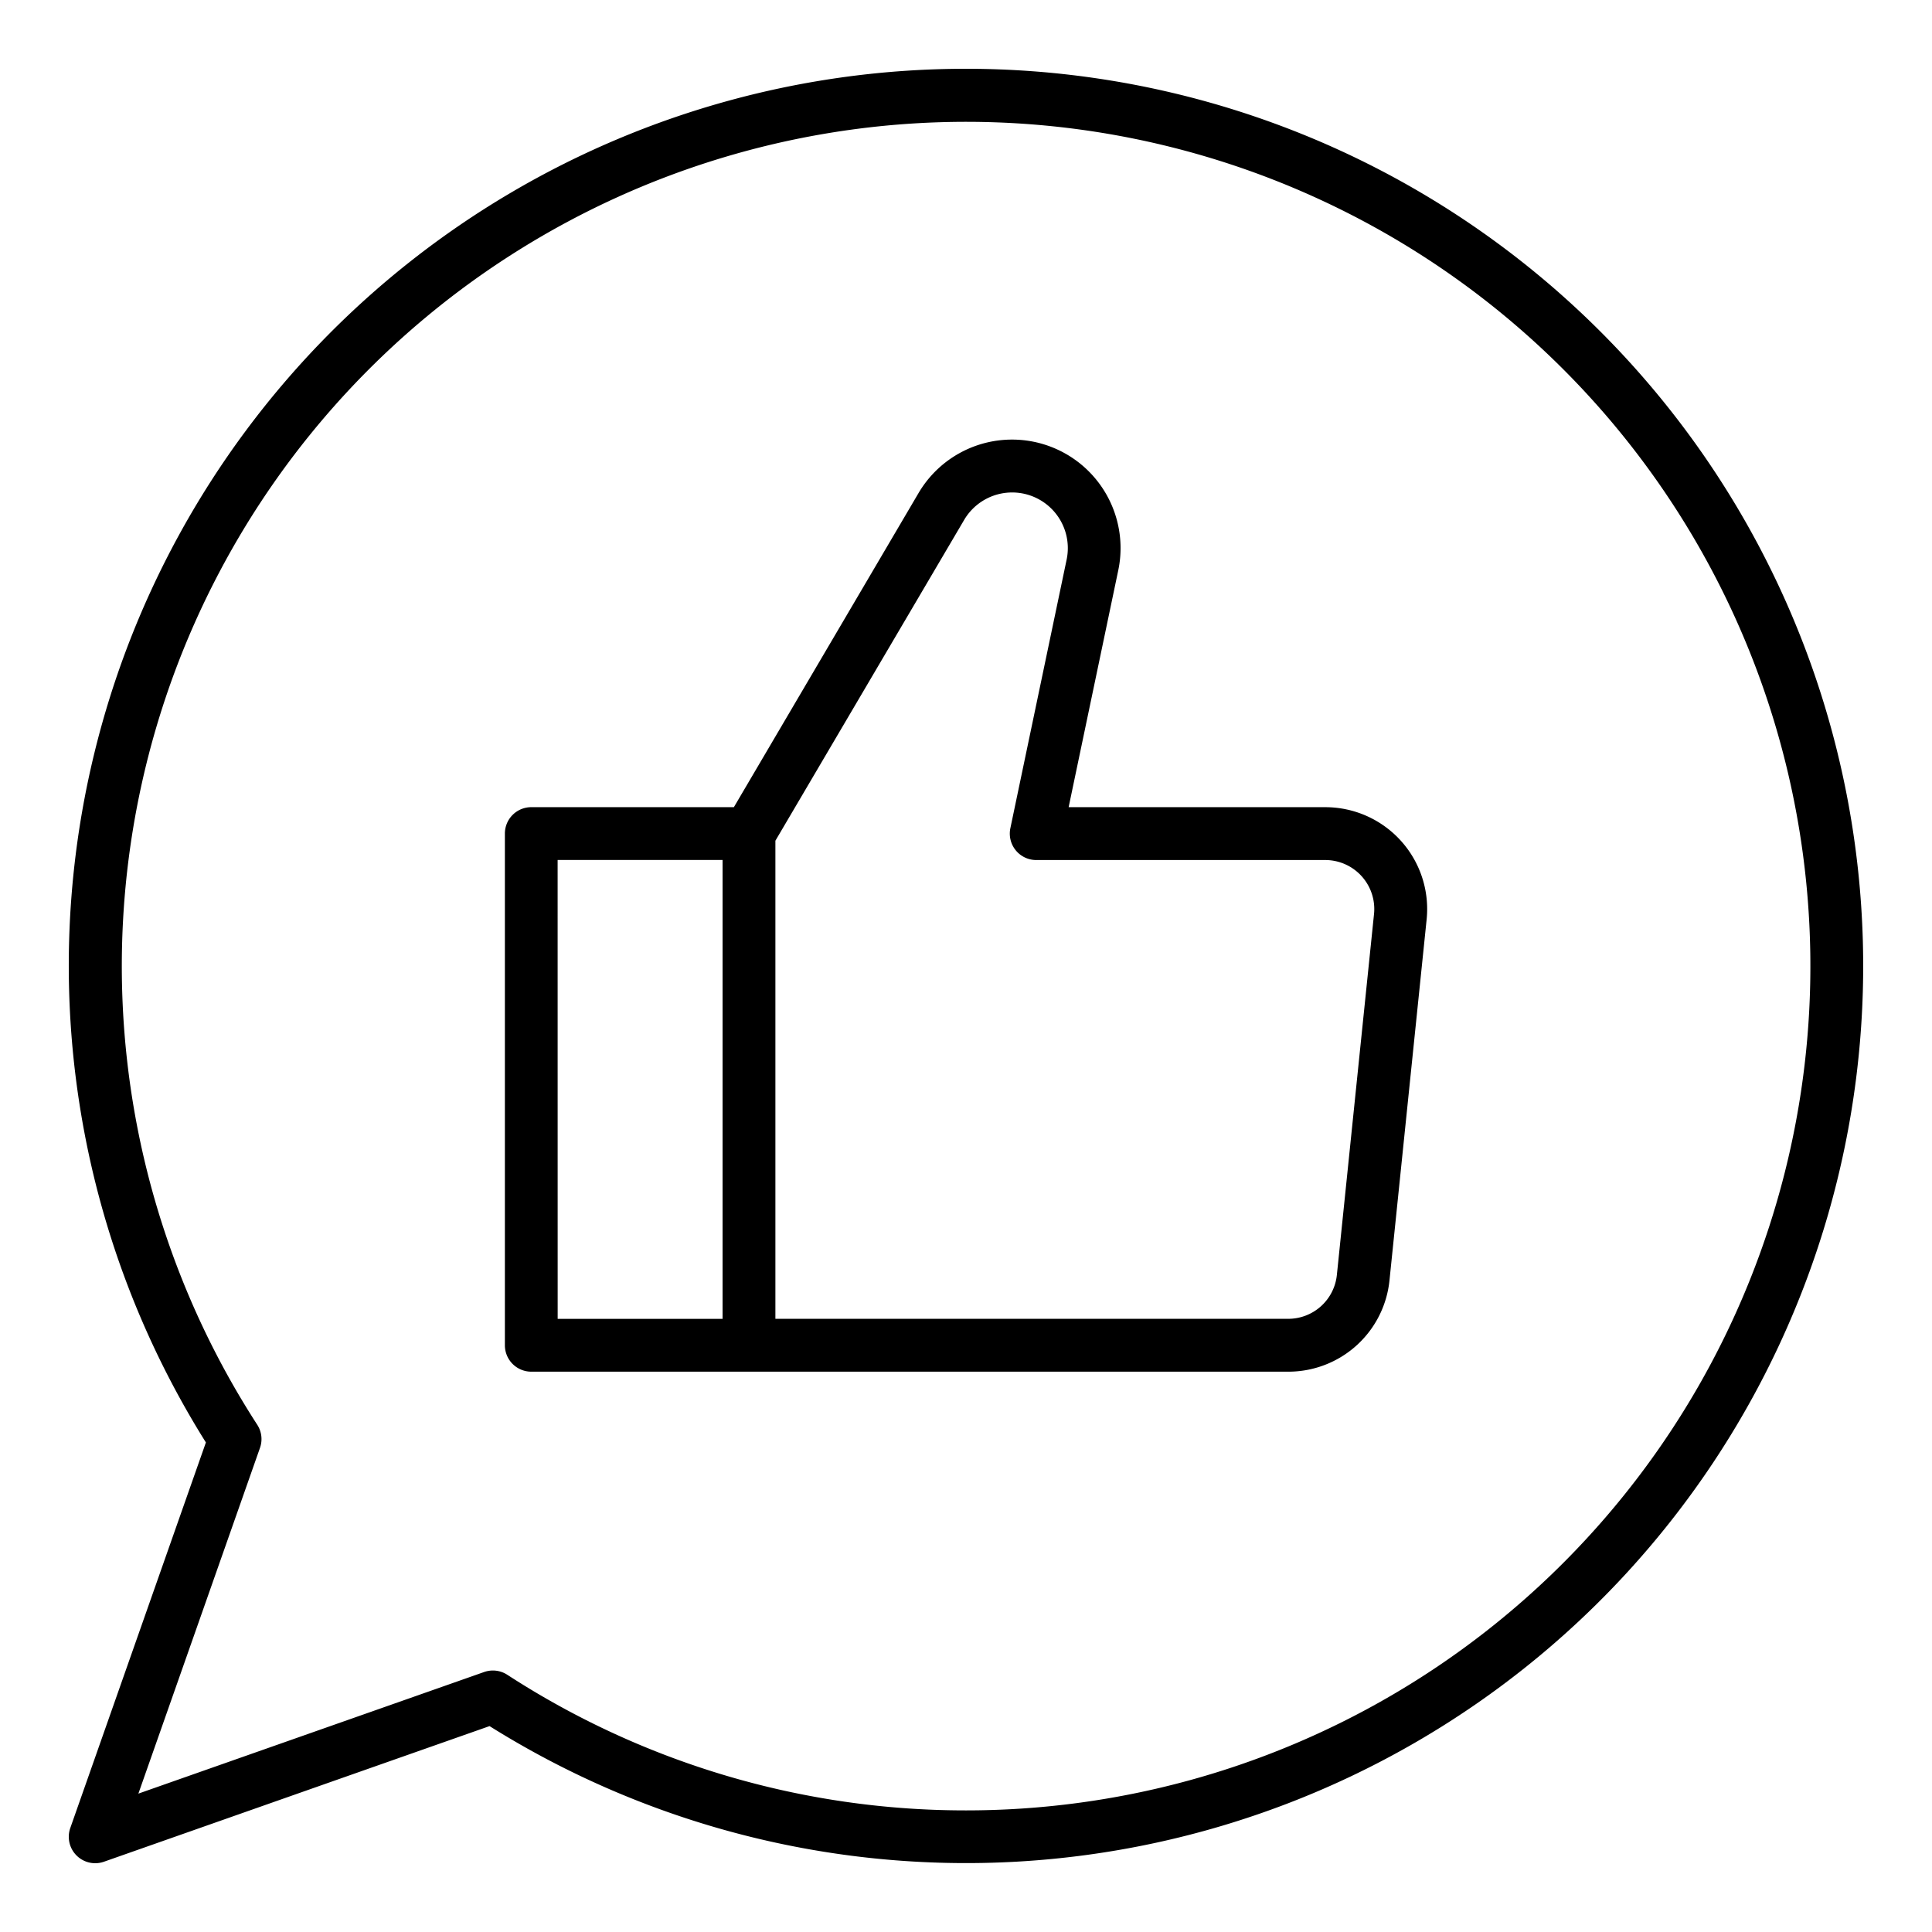
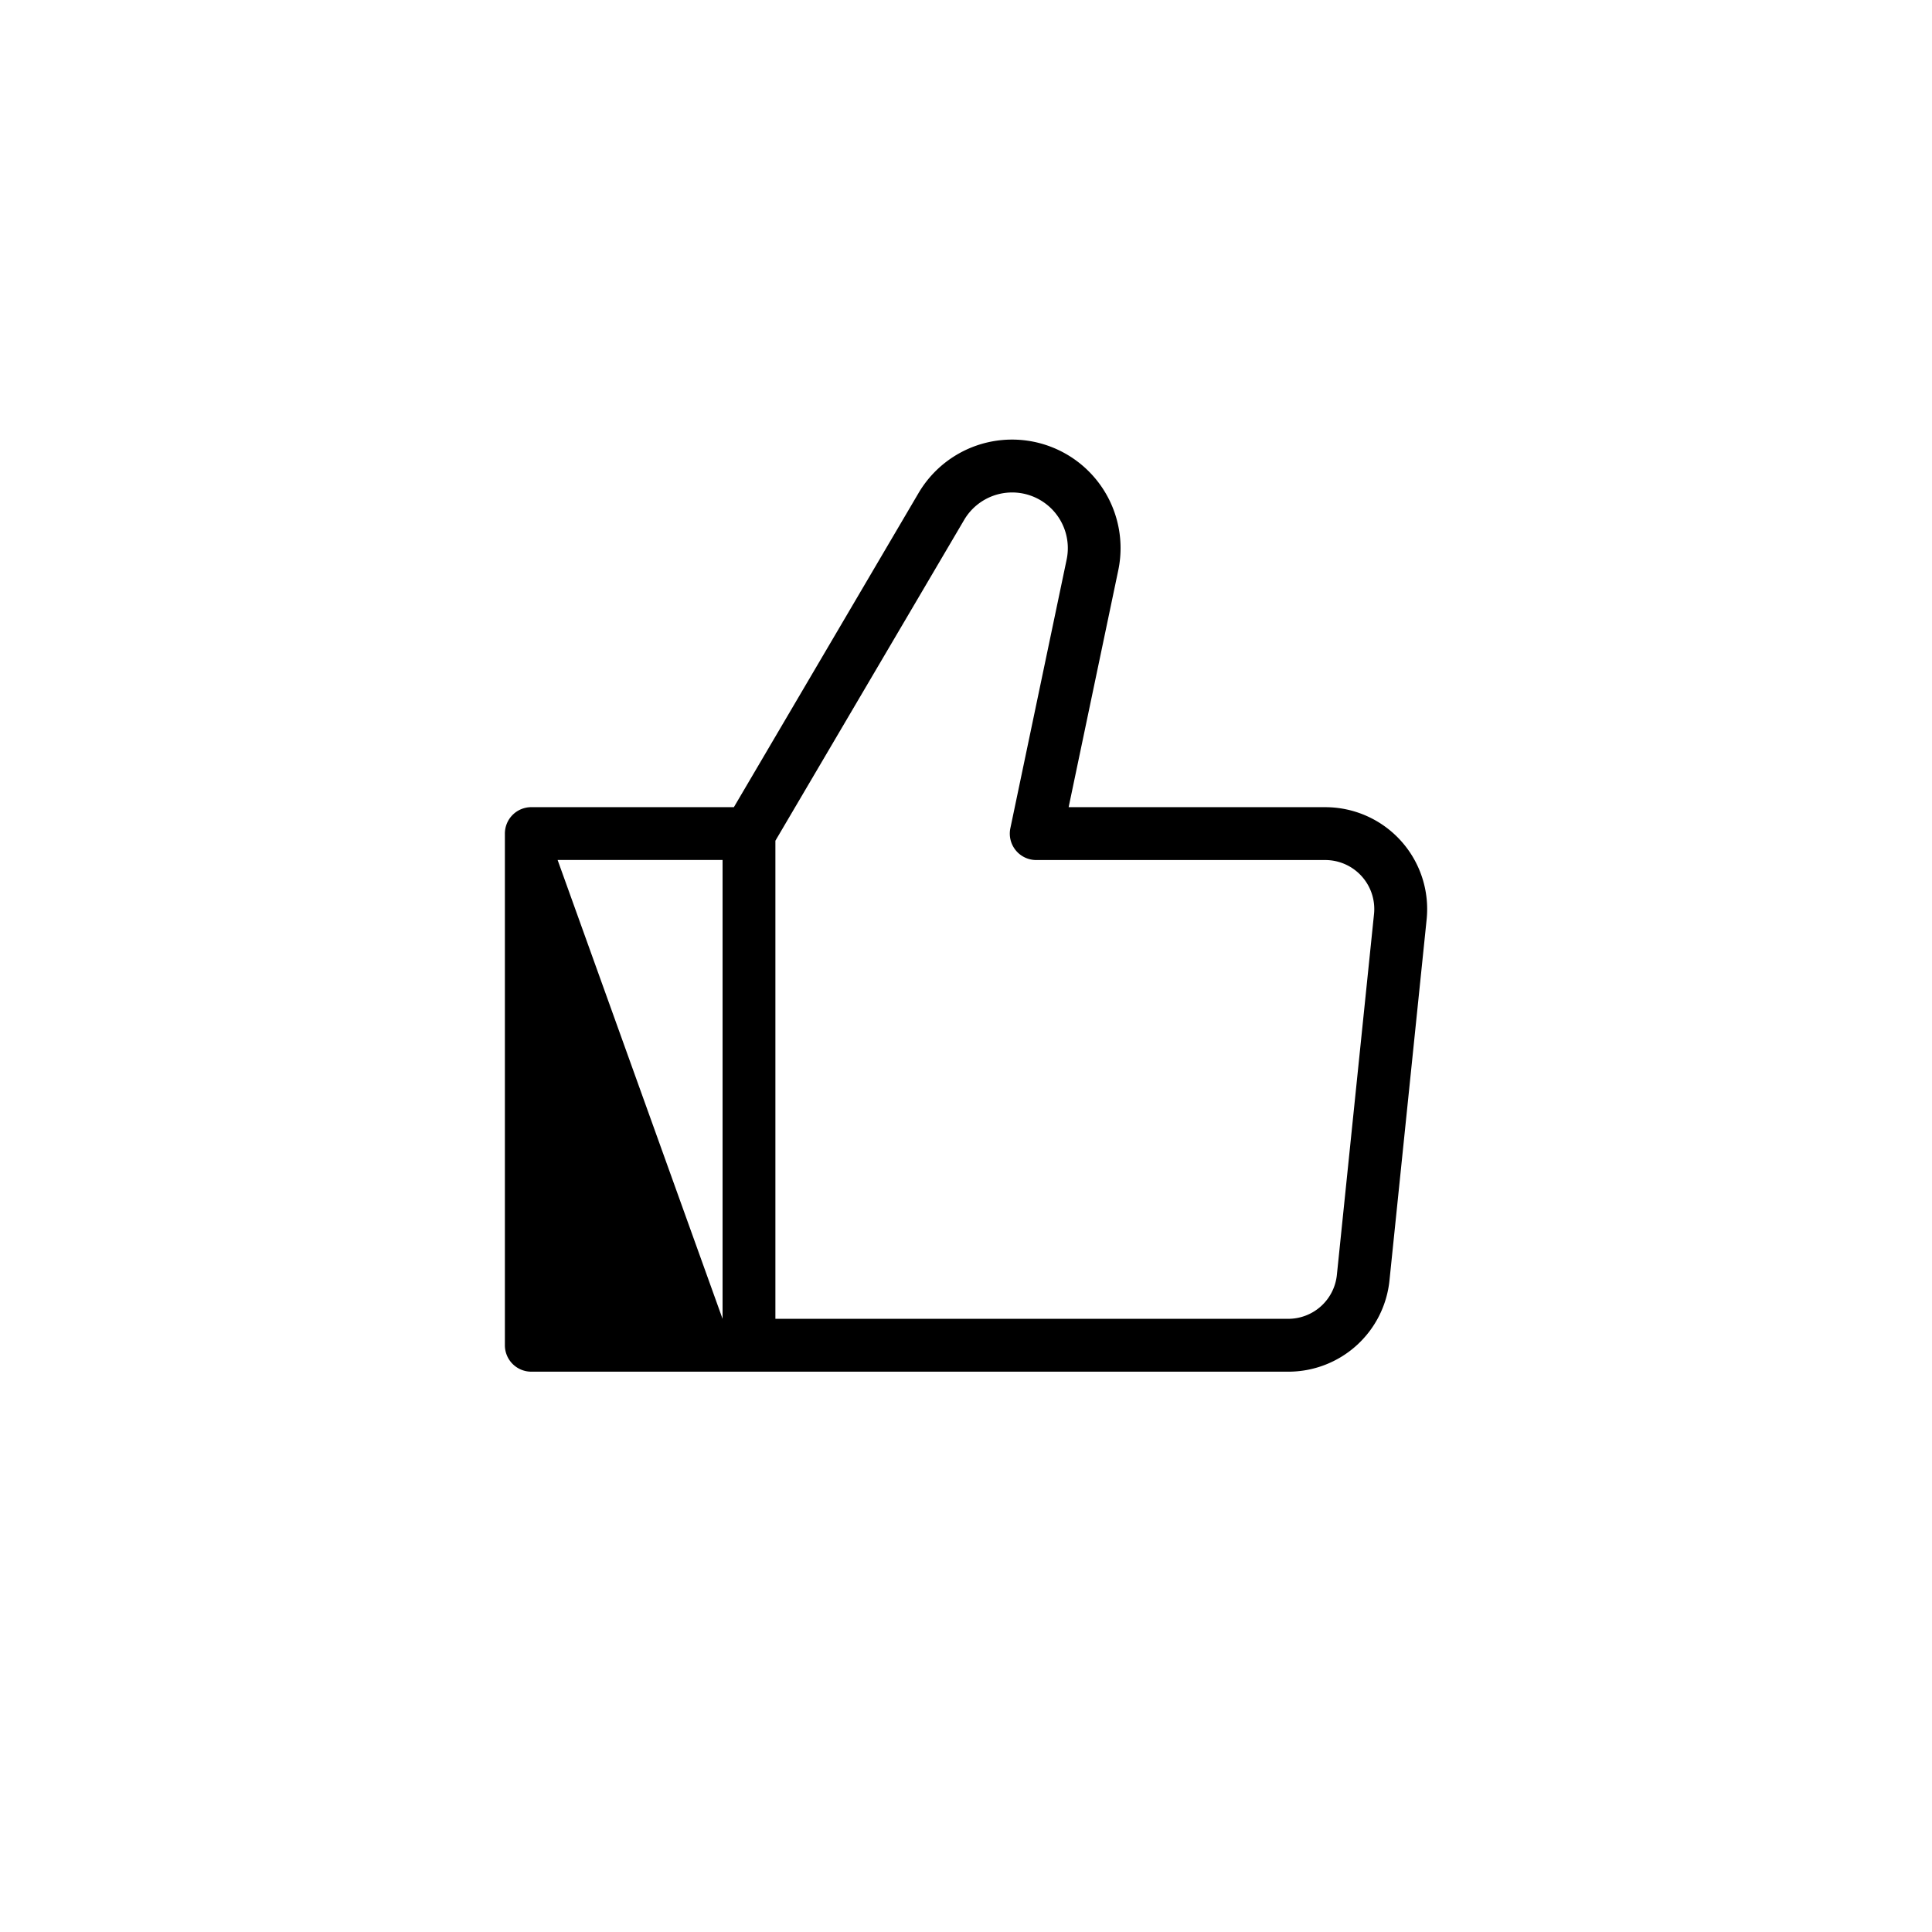
<svg xmlns="http://www.w3.org/2000/svg" width="128" height="128" viewBox="0 0 128 128">
  <title>FEEDBACK</title>
  <g>
-     <path d="M64,4.557A59.43,59.43,0,0,0,13.641,95.566L4.656,121.112a1.751,1.751,0,0,0,2.232,2.232l25.546-8.985A59.439,59.439,0,1,0,64,4.557Zm0,115.386a55.727,55.727,0,0,1-30.391-8.985,1.75,1.75,0,0,0-1.533-.183L9.168,118.832l8.057-22.908a1.747,1.747,0,0,0-.183-1.533A55.936,55.936,0,1,1,64,119.943Z" />
-     <path d="M87.8,53.477h-17l3.287-15.688a7.189,7.189,0,0,0-13.233-5.12L48.621,53.477H35.2a1.749,1.749,0,0,0-1.75,1.75v33.9a1.749,1.749,0,0,0,1.75,1.75H85.343a6.732,6.732,0,0,0,6.715-6.059l2.46-23.9a6.751,6.751,0,0,0-6.715-7.44Zm-50.856,3.5H47.872v30.4H36.947Zm54.088,3.582-2.46,23.9a3.239,3.239,0,0,1-3.232,2.916H51.372V55.7L63.879,34.443a3.689,3.689,0,0,1,6.789,2.628l-3.729,17.8a1.751,1.751,0,0,0,1.713,2.109H87.8a3.247,3.247,0,0,1,3.232,3.582Z" />
+     <path d="M87.8,53.477h-17l3.287-15.688a7.189,7.189,0,0,0-13.233-5.12L48.621,53.477H35.2a1.749,1.749,0,0,0-1.75,1.75v33.9a1.749,1.749,0,0,0,1.75,1.75H85.343a6.732,6.732,0,0,0,6.715-6.059l2.46-23.9a6.751,6.751,0,0,0-6.715-7.44Zm-50.856,3.5H47.872v30.4Zm54.088,3.582-2.46,23.9a3.239,3.239,0,0,1-3.232,2.916H51.372V55.7L63.879,34.443a3.689,3.689,0,0,1,6.789,2.628l-3.729,17.8a1.751,1.751,0,0,0,1.713,2.109H87.8a3.247,3.247,0,0,1,3.232,3.582Z" />
  </g>
</svg>